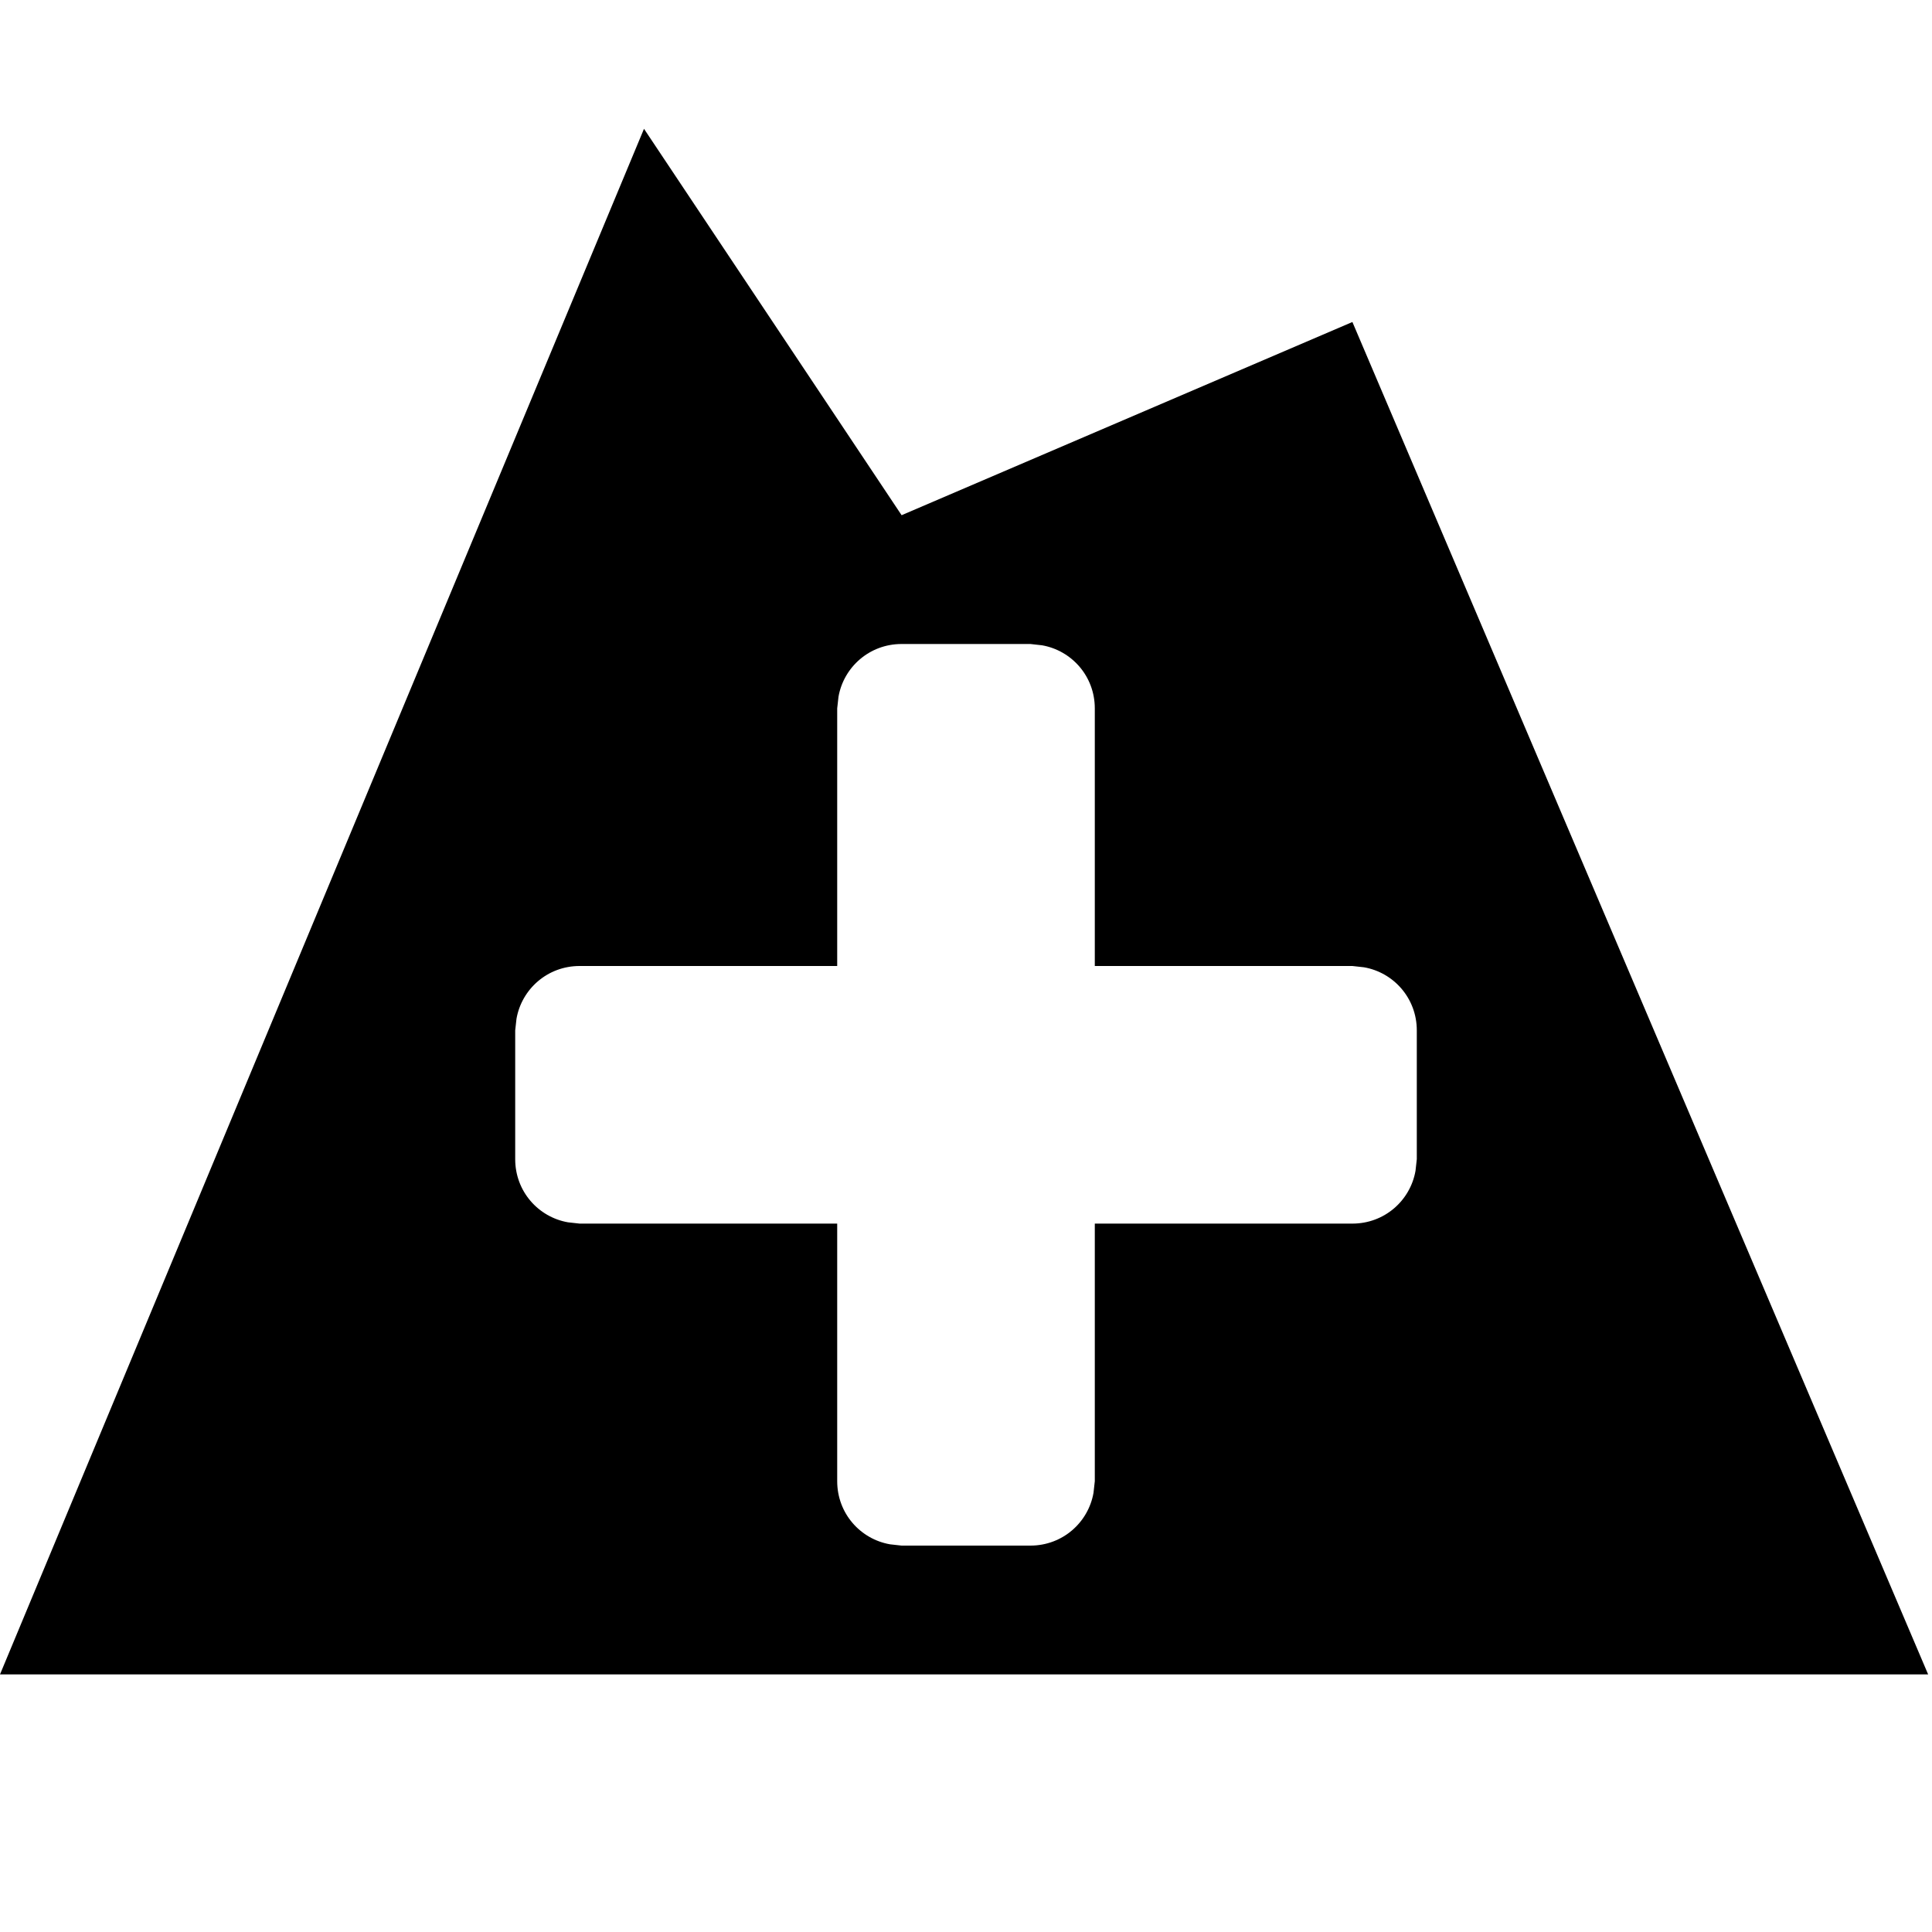
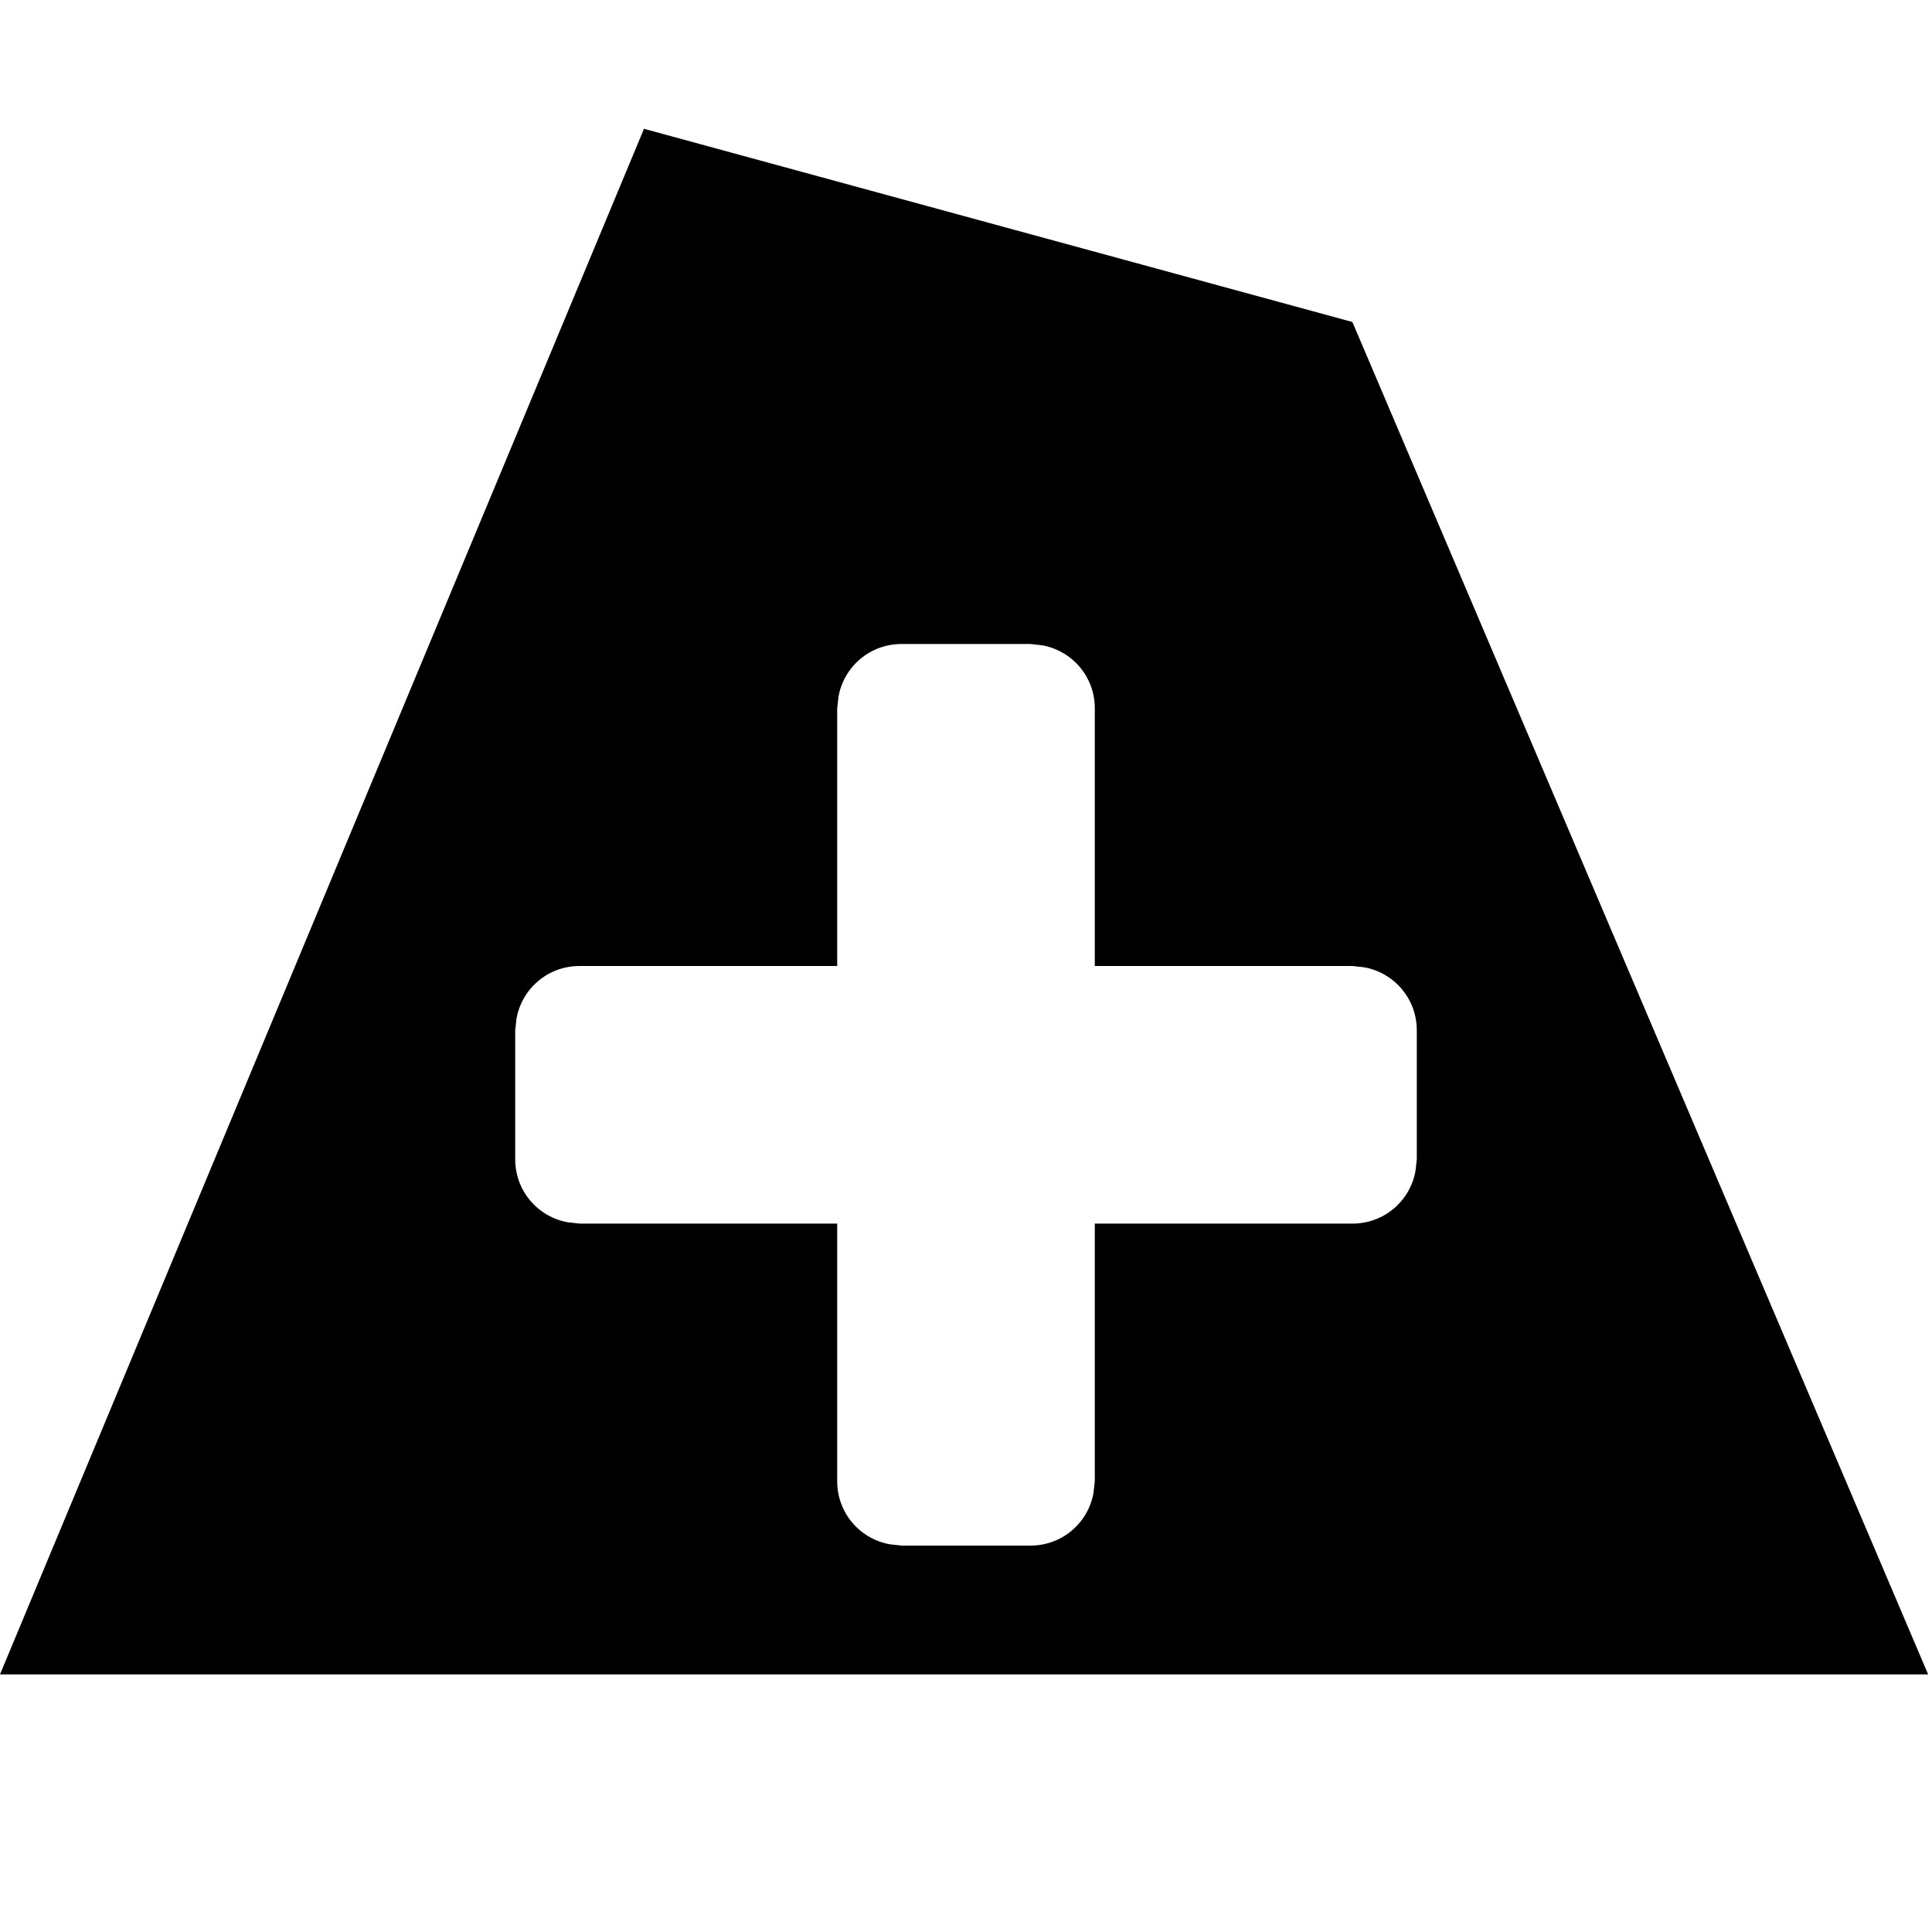
<svg xmlns="http://www.w3.org/2000/svg" viewBox="0 0 15 15" version="1.1">
-   <path d="M5 1L7 4L10.5 2.5L14.97 13L0 13L5 1ZM8 5L7 5C6.75 5 6.55 5.18 6.51 5.41L6.5 5.5L6.5 7.5L4.5 7.5C4.25 7.5 4.05 7.68 4.01 7.91L4 8L4 9C4 9.25 4.18 9.45 4.41 9.49L4.5 9.5L6.5 9.5L6.5 11.5C6.5 11.75 6.68 11.95 6.91 11.99L7 12L8 12C8.25 12 8.45 11.82 8.49 11.59L8.5 11.5L8.5 9.5L10.5 9.5C10.75 9.5 10.95 9.32 10.99 9.09L11 9L11 8C11 7.75 10.82 7.55 10.59 7.51L10.5 7.5L8.5 7.5L8.5 5.5C8.5 5.25 8.32 5.05 8.09 5.01L8 5Z" />
+   <path d="M5 1L10.5 2.5L14.97 13L0 13L5 1ZM8 5L7 5C6.75 5 6.55 5.18 6.51 5.41L6.5 5.5L6.5 7.5L4.5 7.5C4.25 7.5 4.05 7.68 4.01 7.91L4 8L4 9C4 9.25 4.18 9.45 4.41 9.49L4.5 9.5L6.5 9.5L6.5 11.5C6.5 11.75 6.68 11.95 6.91 11.99L7 12L8 12C8.25 12 8.45 11.82 8.49 11.59L8.5 11.5L8.5 9.5L10.5 9.5C10.75 9.5 10.95 9.32 10.99 9.09L11 9L11 8C11 7.75 10.82 7.55 10.59 7.51L10.5 7.5L8.5 7.5L8.5 5.5C8.5 5.25 8.32 5.05 8.09 5.01L8 5Z" />
</svg>